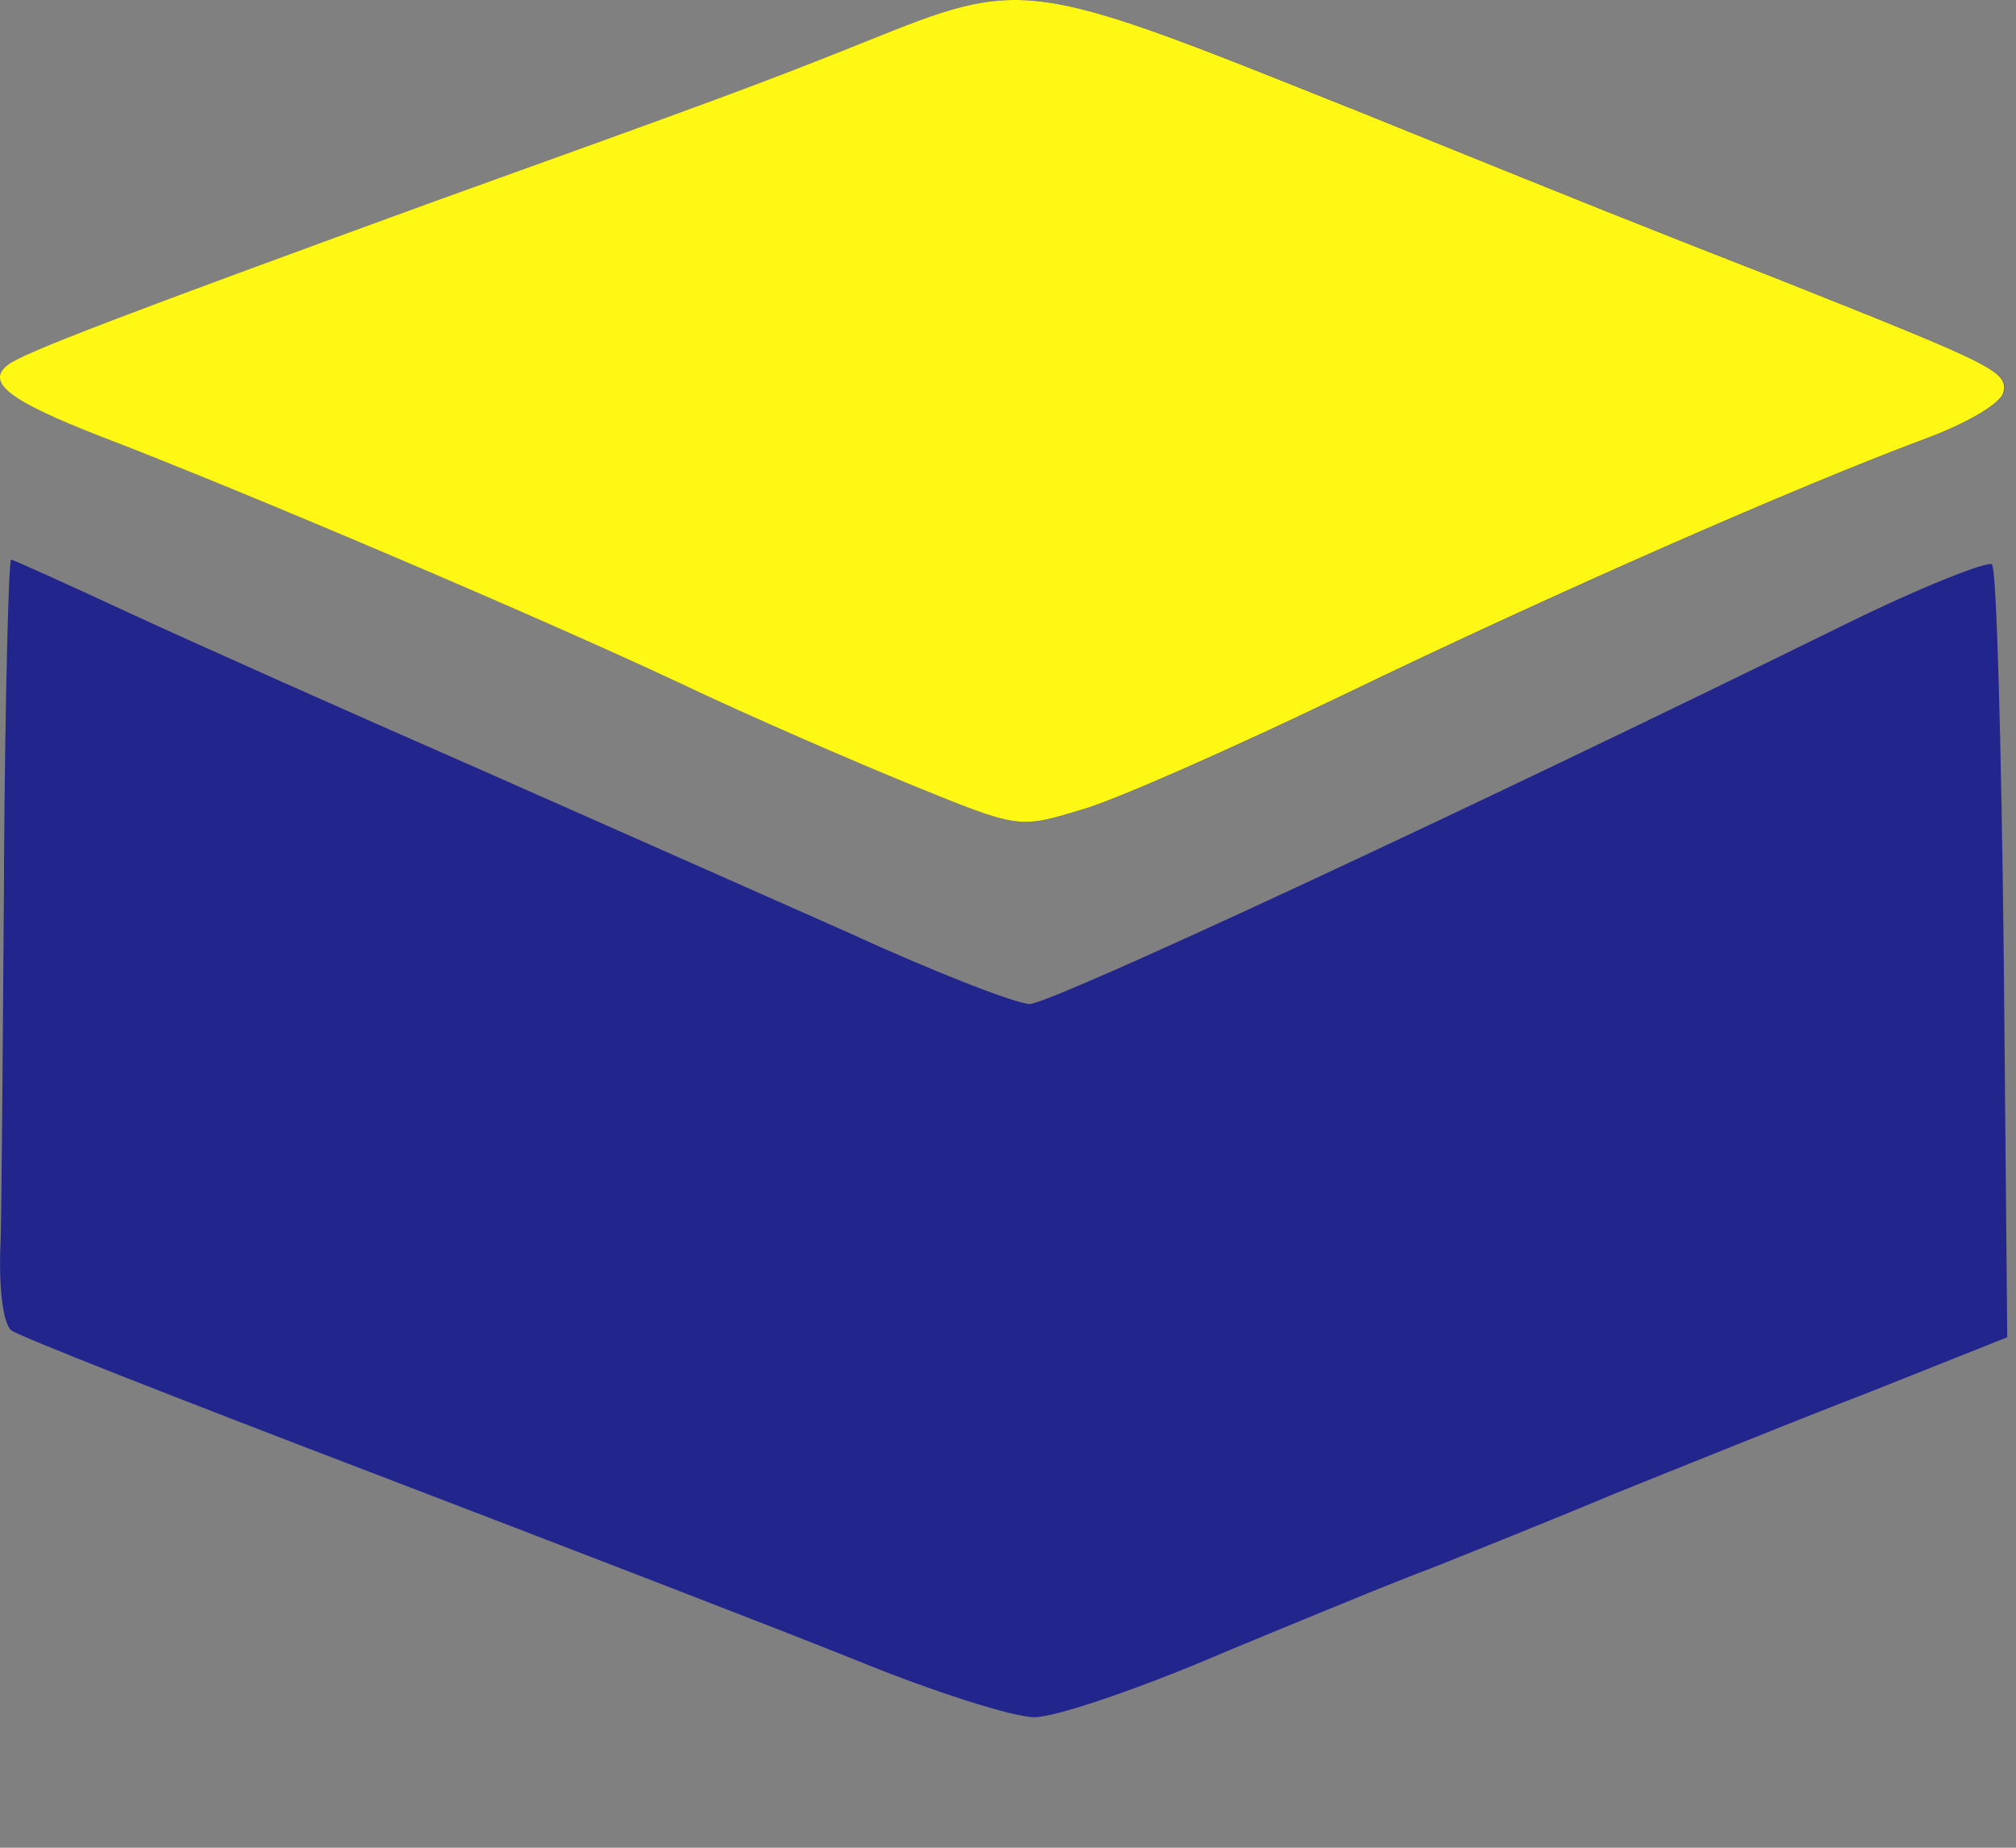
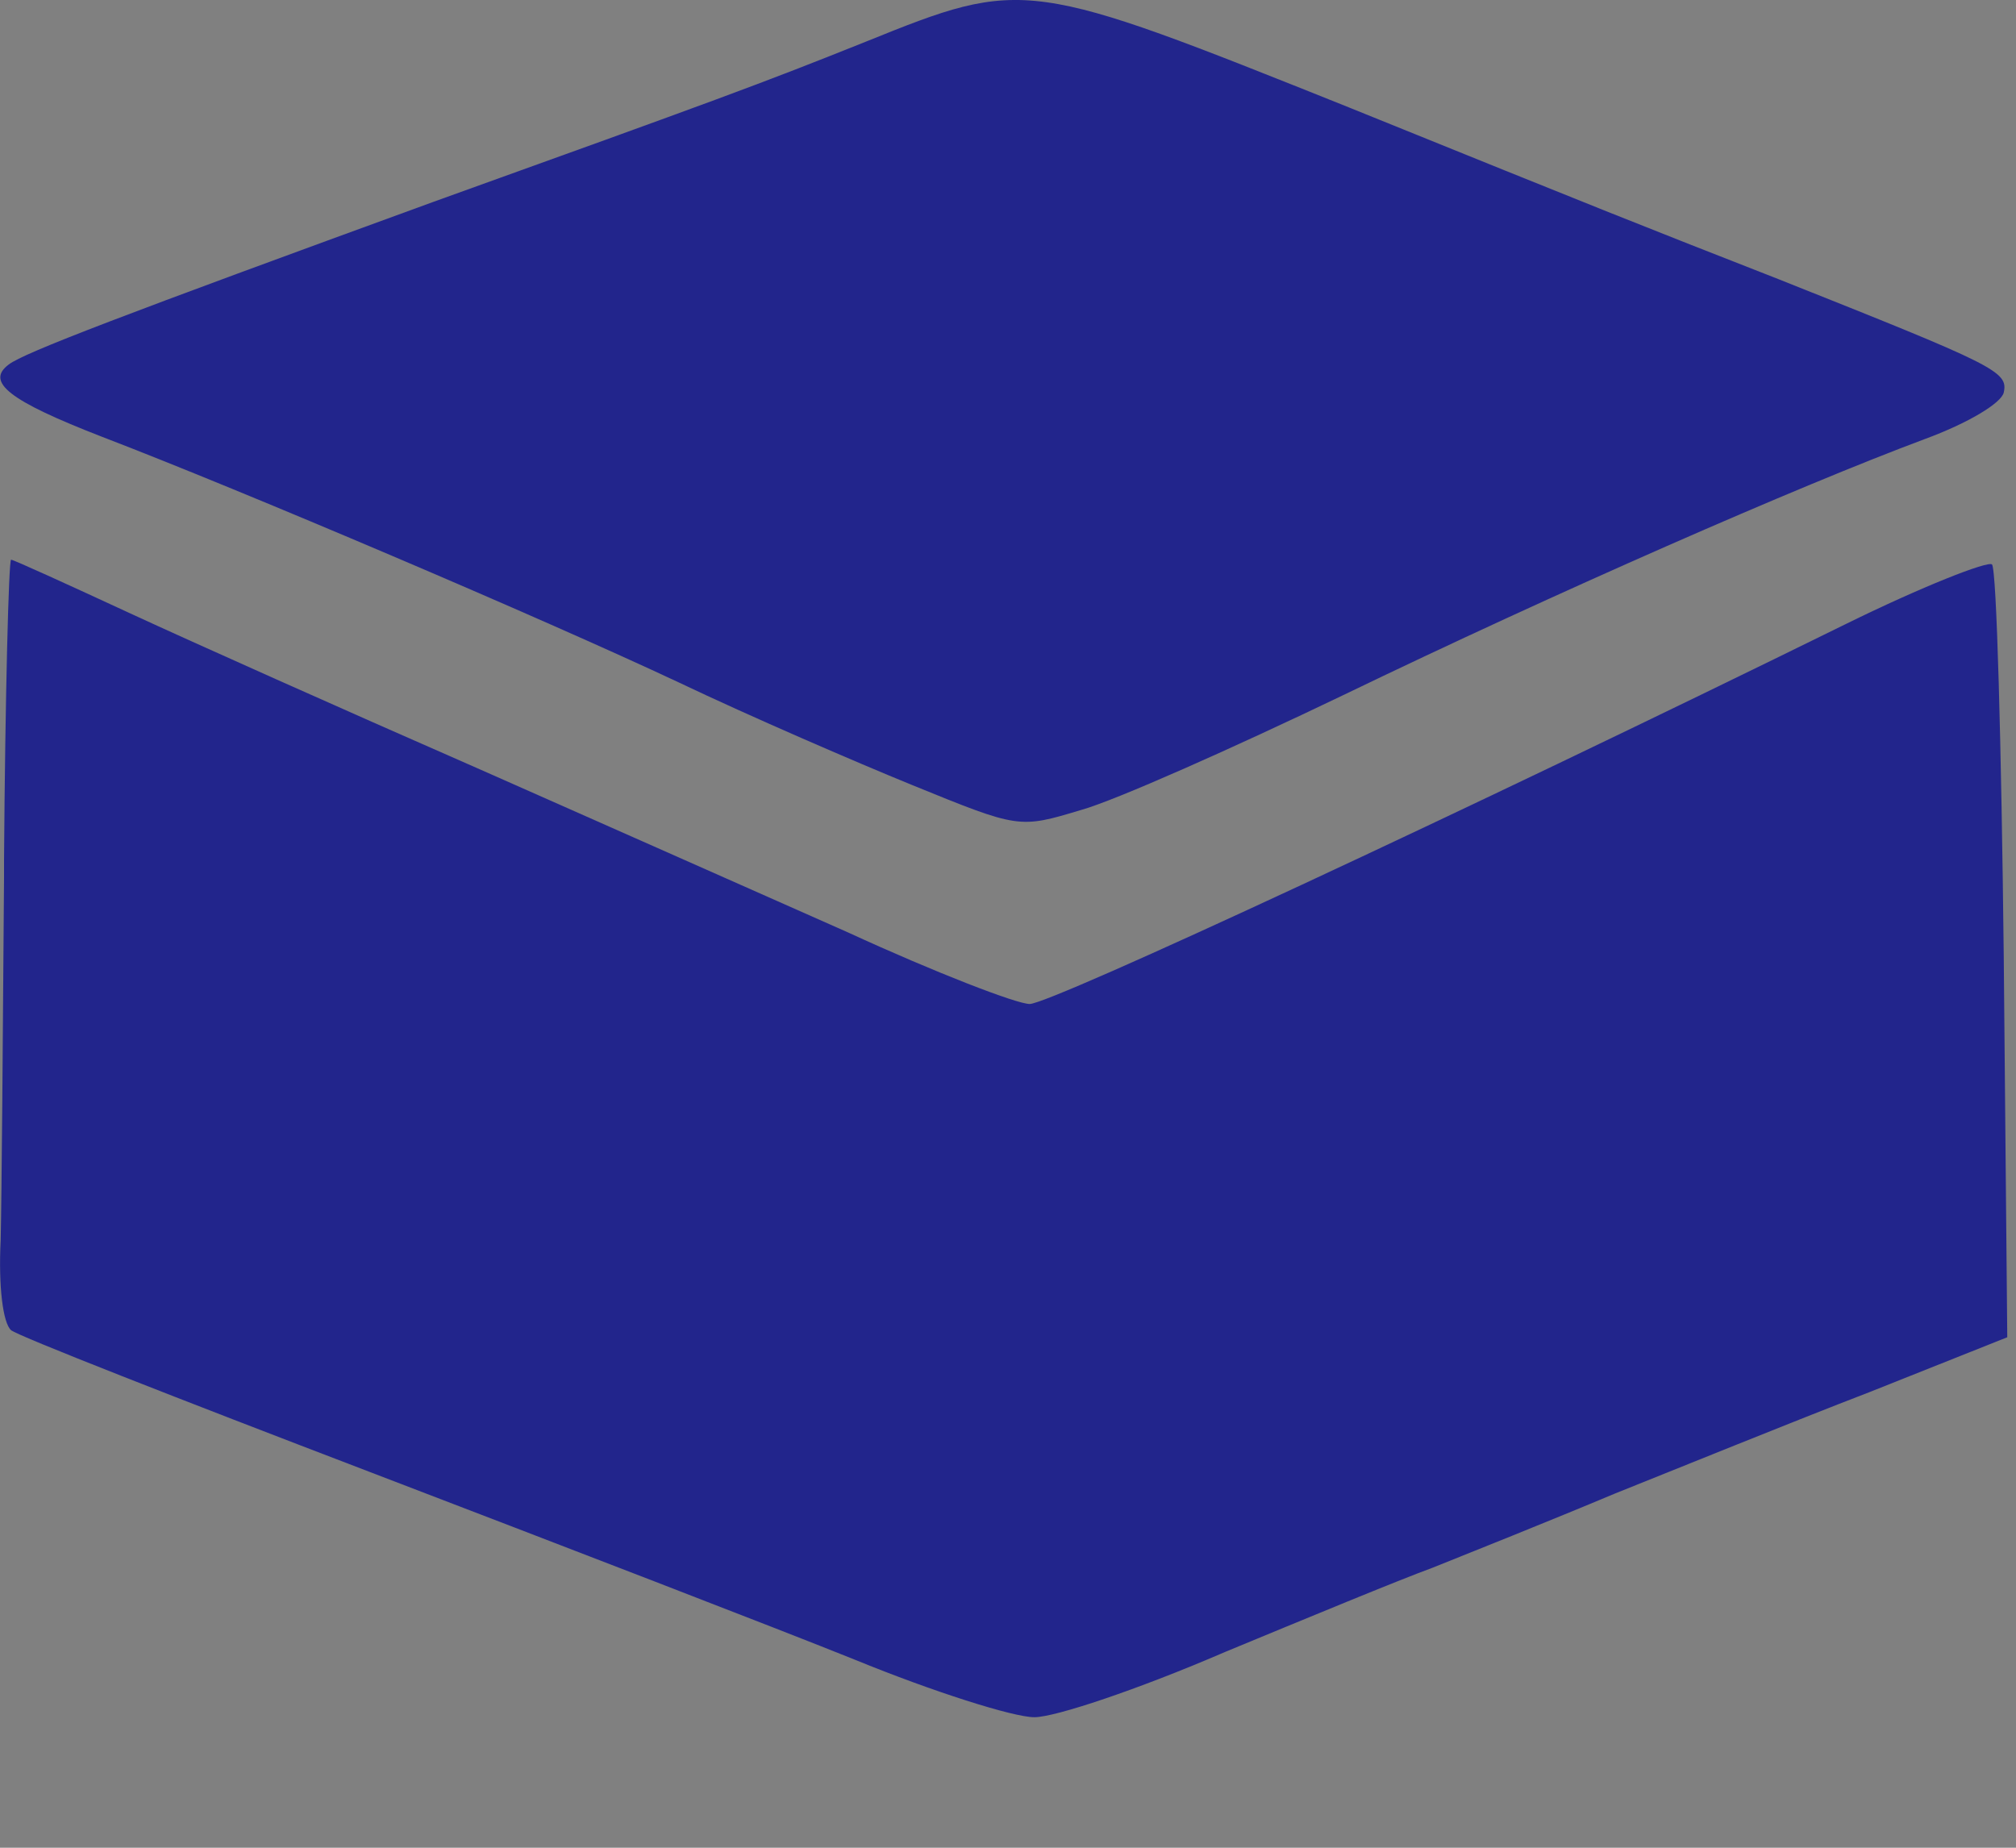
<svg xmlns="http://www.w3.org/2000/svg" width="12" height="11" viewBox="0 0 12 11" fill="none">
  <rect x="0" y="0" width="12" height="11" fill="#808080" stroke="none" />
  <path d="M2.579 1.202C4.263 0.596 4.528 0.499 5.154 0.248C6.099 -0.134 6.115 -0.127 8.033 0.641L8.043 0.645C9.54 1.251 9.748 1.334 10.584 1.661C11.878 2.176 11.955 2.211 11.927 2.337C11.913 2.399 11.718 2.518 11.454 2.615C10.709 2.893 9.261 3.527 7.994 4.139C7.34 4.453 6.637 4.766 6.435 4.822C6.066 4.933 6.066 4.933 5.433 4.675L5.433 4.675C5.092 4.536 4.465 4.265 4.041 4.063C3.226 3.68 1.444 2.921 0.609 2.601C0.052 2.385 -0.087 2.274 0.052 2.17C0.143 2.1 0.727 1.877 2.579 1.202Z" fill="#22258C" />
  <path d="M0.024 5.226L0.024 5.121C0.031 4.139 0.052 3.332 0.066 3.332C0.08 3.332 0.4 3.478 0.776 3.652C1.152 3.826 2.057 4.23 2.788 4.55L2.924 4.61C3.635 4.925 4.566 5.337 5.05 5.552C5.565 5.789 6.052 5.977 6.129 5.977C6.254 5.977 8.711 4.835 10.987 3.715C11.44 3.492 11.83 3.339 11.857 3.36C11.885 3.388 11.913 4.439 11.927 5.685L11.948 7.961L11.127 8.288C10.674 8.462 9.992 8.74 9.609 8.893C9.226 9.054 8.739 9.248 8.53 9.332C8.325 9.407 7.772 9.636 7.291 9.835L7.263 9.847C6.776 10.056 6.282 10.223 6.157 10.223C6.031 10.223 5.551 10.07 5.092 9.882C4.625 9.694 3.324 9.193 2.196 8.761C1.069 8.33 0.108 7.954 0.066 7.919C0.018 7.877 -0.01 7.661 0.004 7.383C0.01 7.135 0.017 6.18 0.024 5.226Z" fill="#22258C" />
-   <path d="M2.577 1.202C4.261 0.596 4.526 0.499 5.152 0.248C6.097 -0.134 6.113 -0.127 8.03 0.641L8.041 0.645C9.537 1.251 9.746 1.334 10.582 1.661C11.876 2.176 11.953 2.211 11.925 2.337C11.911 2.399 11.716 2.518 11.452 2.615C10.707 2.893 9.259 3.527 7.992 4.139C7.338 4.453 6.635 4.766 6.433 4.822C6.064 4.933 6.064 4.933 5.431 4.675L5.431 4.675C5.09 4.536 4.463 4.265 4.039 4.063C3.224 3.68 1.442 2.921 0.607 2.601C0.05 2.385 -0.089 2.274 0.05 2.17C0.141 2.1 0.725 1.877 2.577 1.202Z" fill="#FFF814" />
</svg>